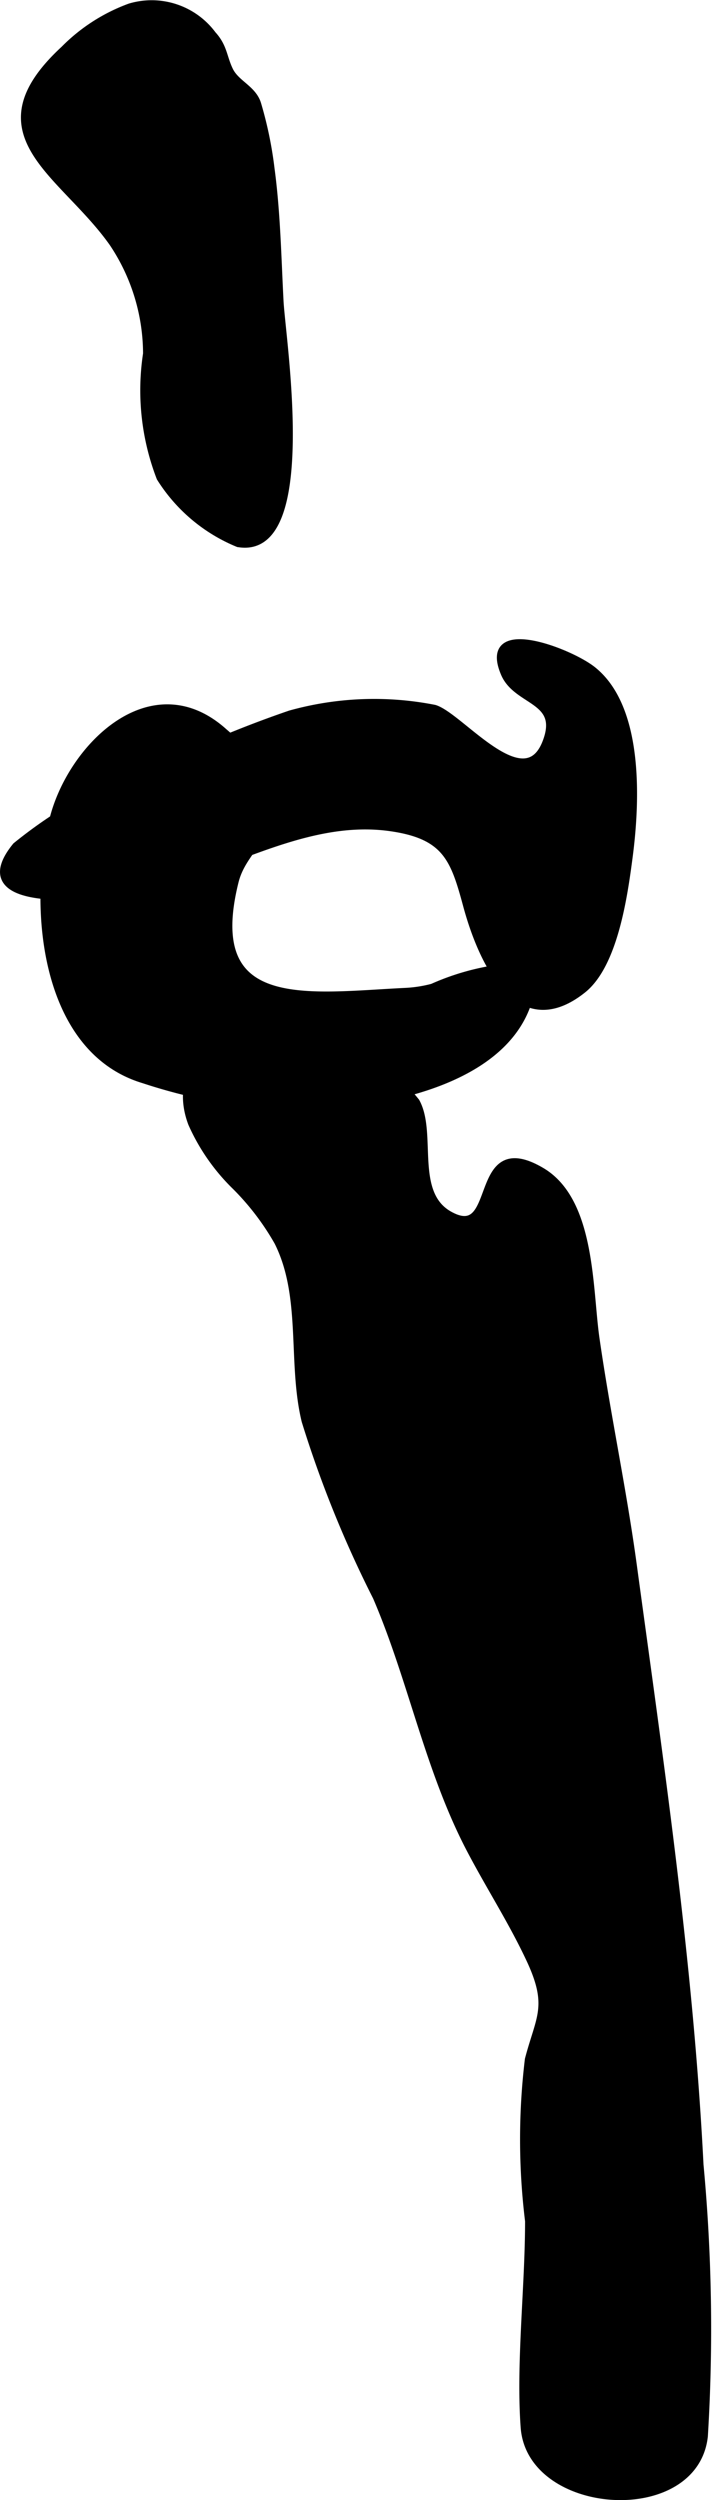
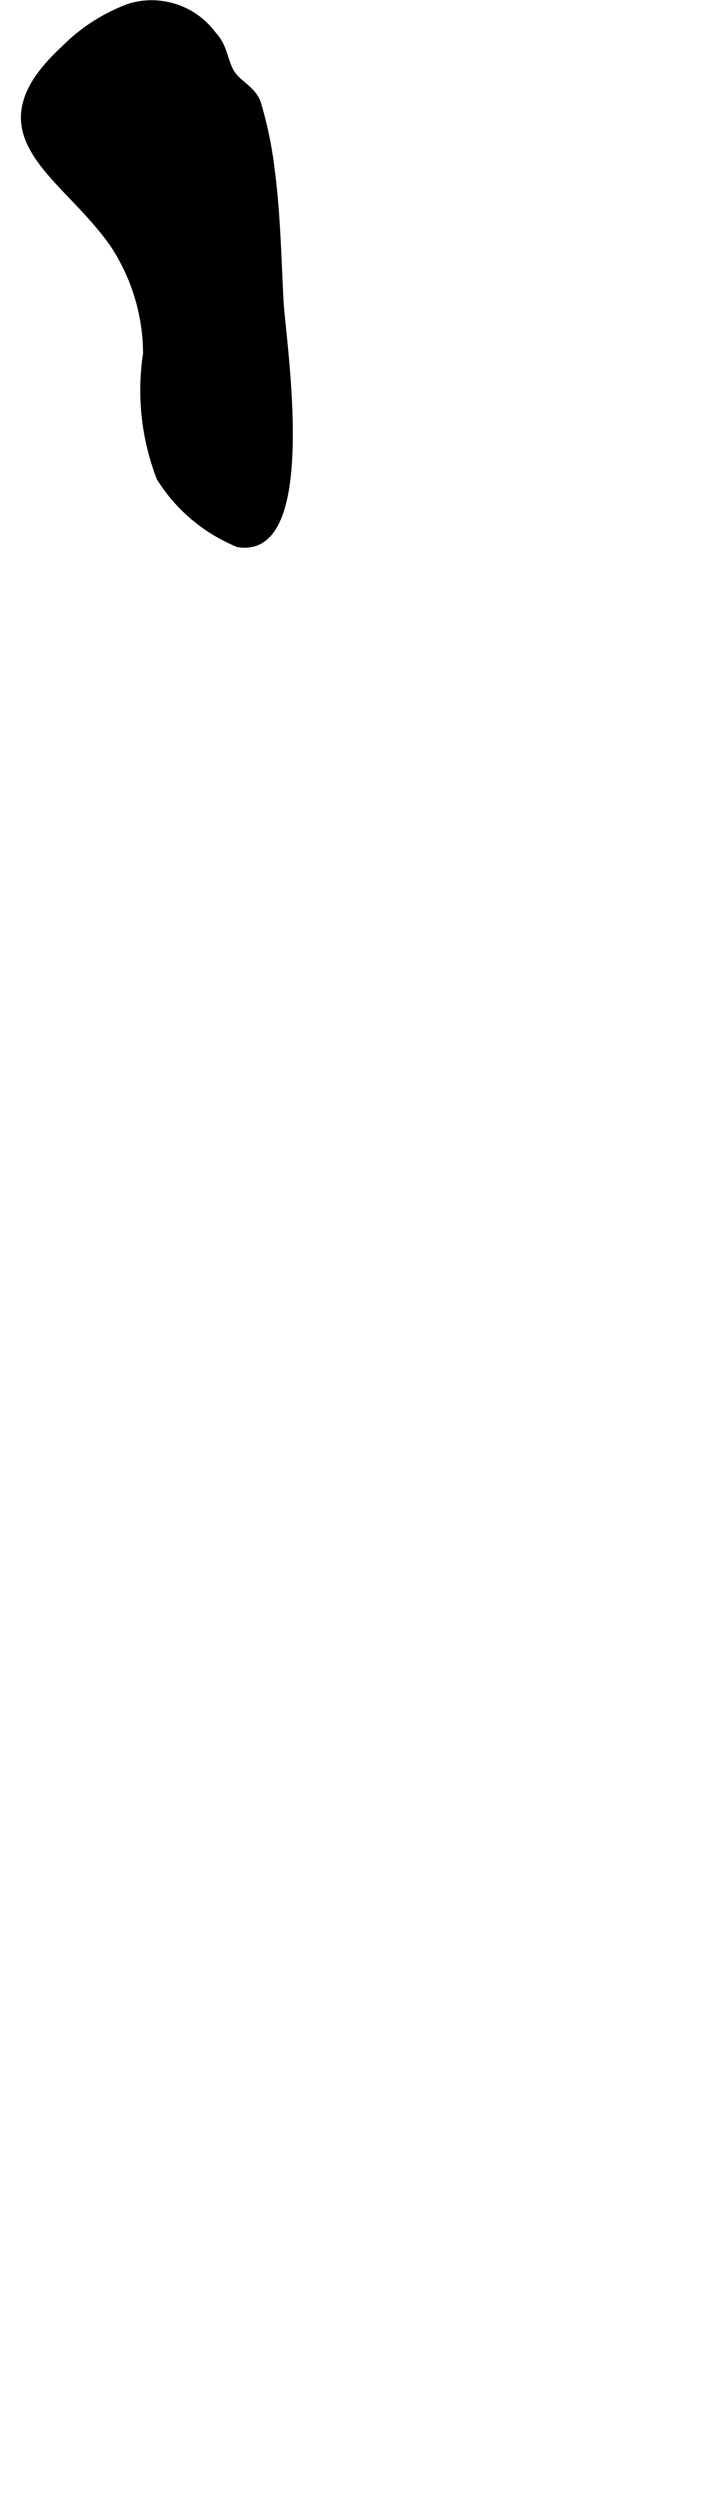
<svg xmlns="http://www.w3.org/2000/svg" version="1.1" width="4.786mm" height="16.792mm" viewBox="0 0 13.565 47.599">
  <defs>
    <style type="text/css">
      .a {
        fill: #000000;
        stroke: #000000;
        stroke-width: 0.15px;
      }
    </style>
  </defs>
  <path class="a" d="M2.476.14a1.441,1.441,0,0,1,1.57.522c.215.236.199.43.324.685.126.253.441.348.53.633a7.419,7.419,0,0,1,.256,1.237c.112.832.128,1.698.171,2.52.04.752.692,4.863-.791,4.604A3.167,3.167,0,0,1,3.056,9.093,4.618,4.618,0,0,1,2.8,6.734a3.803,3.803,0,0,0-.645-2.108c-.949-1.348-2.683-2.062-.929-3.682A3.395,3.395,0,0,1,2.476.14Z" />
-   <path class="a" d="M2.489,16.948c1.638-.288,3.234-1.441,4.951-1.198,1.06.15,1.217.597,1.455,1.476.263.979.943,2.613,2.202,1.613.603-.478.786-1.797.881-2.518.137-1.038.222-2.837-.692-3.562-.444-.352-2.114-.986-1.67.06.237.558,1.112.481.795,1.312-.417,1.096-1.641-.486-2.133-.637a5.942,5.942,0,0,0-2.749.107,21.034,21.034,0,0,0-2.268.928,8.863,8.863,0,0,0-2.953,1.582C-.69,17.334,1.793,17.07,2.489,16.948Z" />
-   <path class="a" d="M4.491,22.582a3.843,3.843,0,0,1-.833-1.196c-.495-1.314.984-2.163,2.156-1.895a4.686,4.686,0,0,1,2.108,1.488c.33.598-.102,1.745.639,2.156.998.555.402-1.627,1.751-.834.962.566.899,2.239,1.035,3.182.213,1.477.512,2.855.713,4.331.508,3.737,1.075,7.562,1.269,11.4a33.577,33.577,0,0,1,.083,5.167c-.18,1.651-3.298,1.441-3.417-.167-.089-1.207.084-2.666.084-3.928a12.723,12.723,0,0,1-.004-3.077c.211-.804.446-1.012.024-1.912-.336-.717-.751-1.359-1.123-2.065-.807-1.529-1.119-3.25-1.799-4.83a21.449,21.449,0,0,1-1.356-3.35c-.27-1.112.002-2.368-.522-3.41A4.942,4.942,0,0,0,4.491,22.582Z" />
-   <path class="a" d="M8.241,18.803a2.48,2.48,0,0,1-.496.079c-1.884.09-3.917.456-3.271-2.112.144-.552.609-.76.605-1.369a2.358,2.358,0,0,0-.814-1.459c-1.386-1.248-2.923.309-3.253,1.677-.402,1.662-.173,4.364,1.728,4.932a10.405,10.405,0,0,0,2.504.498c1.67.085,4.966-.378,4.904-2.654A4.676,4.676,0,0,0,8.241,18.803Z" />
</svg>